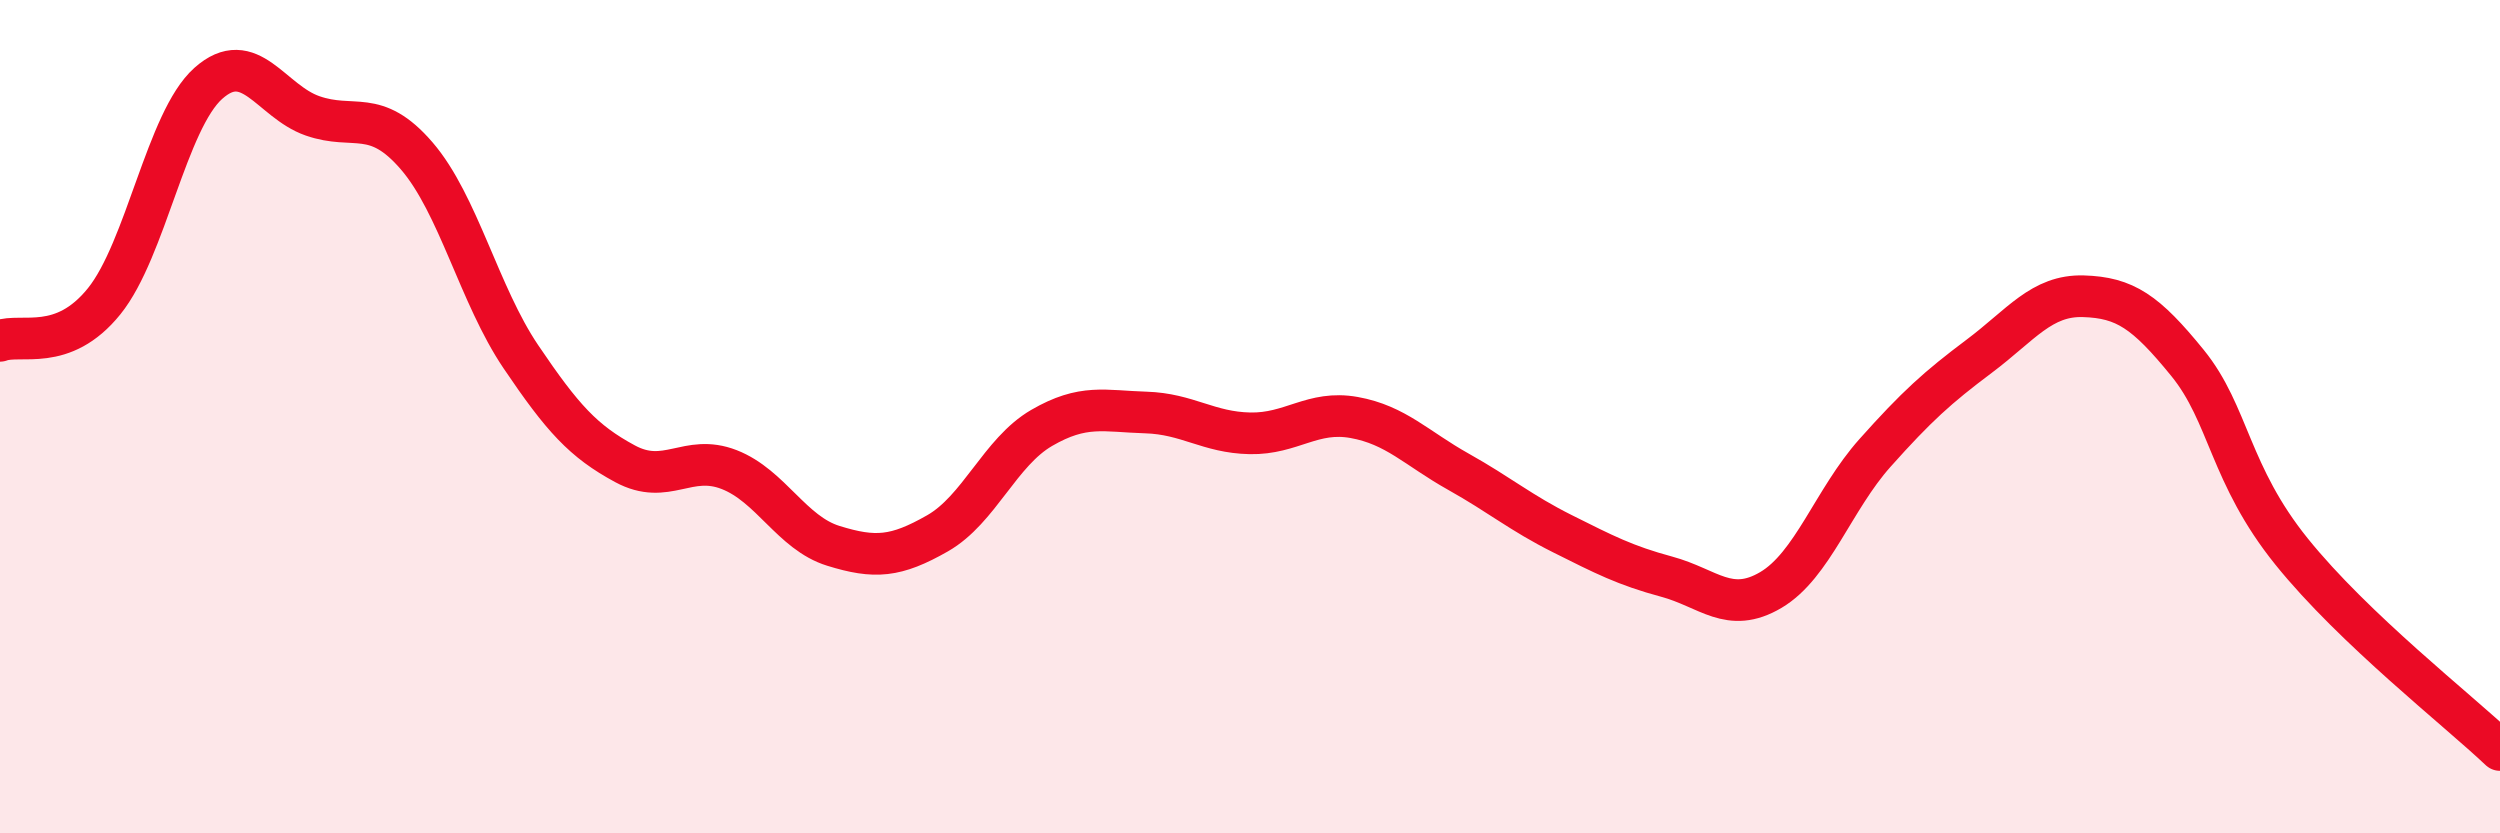
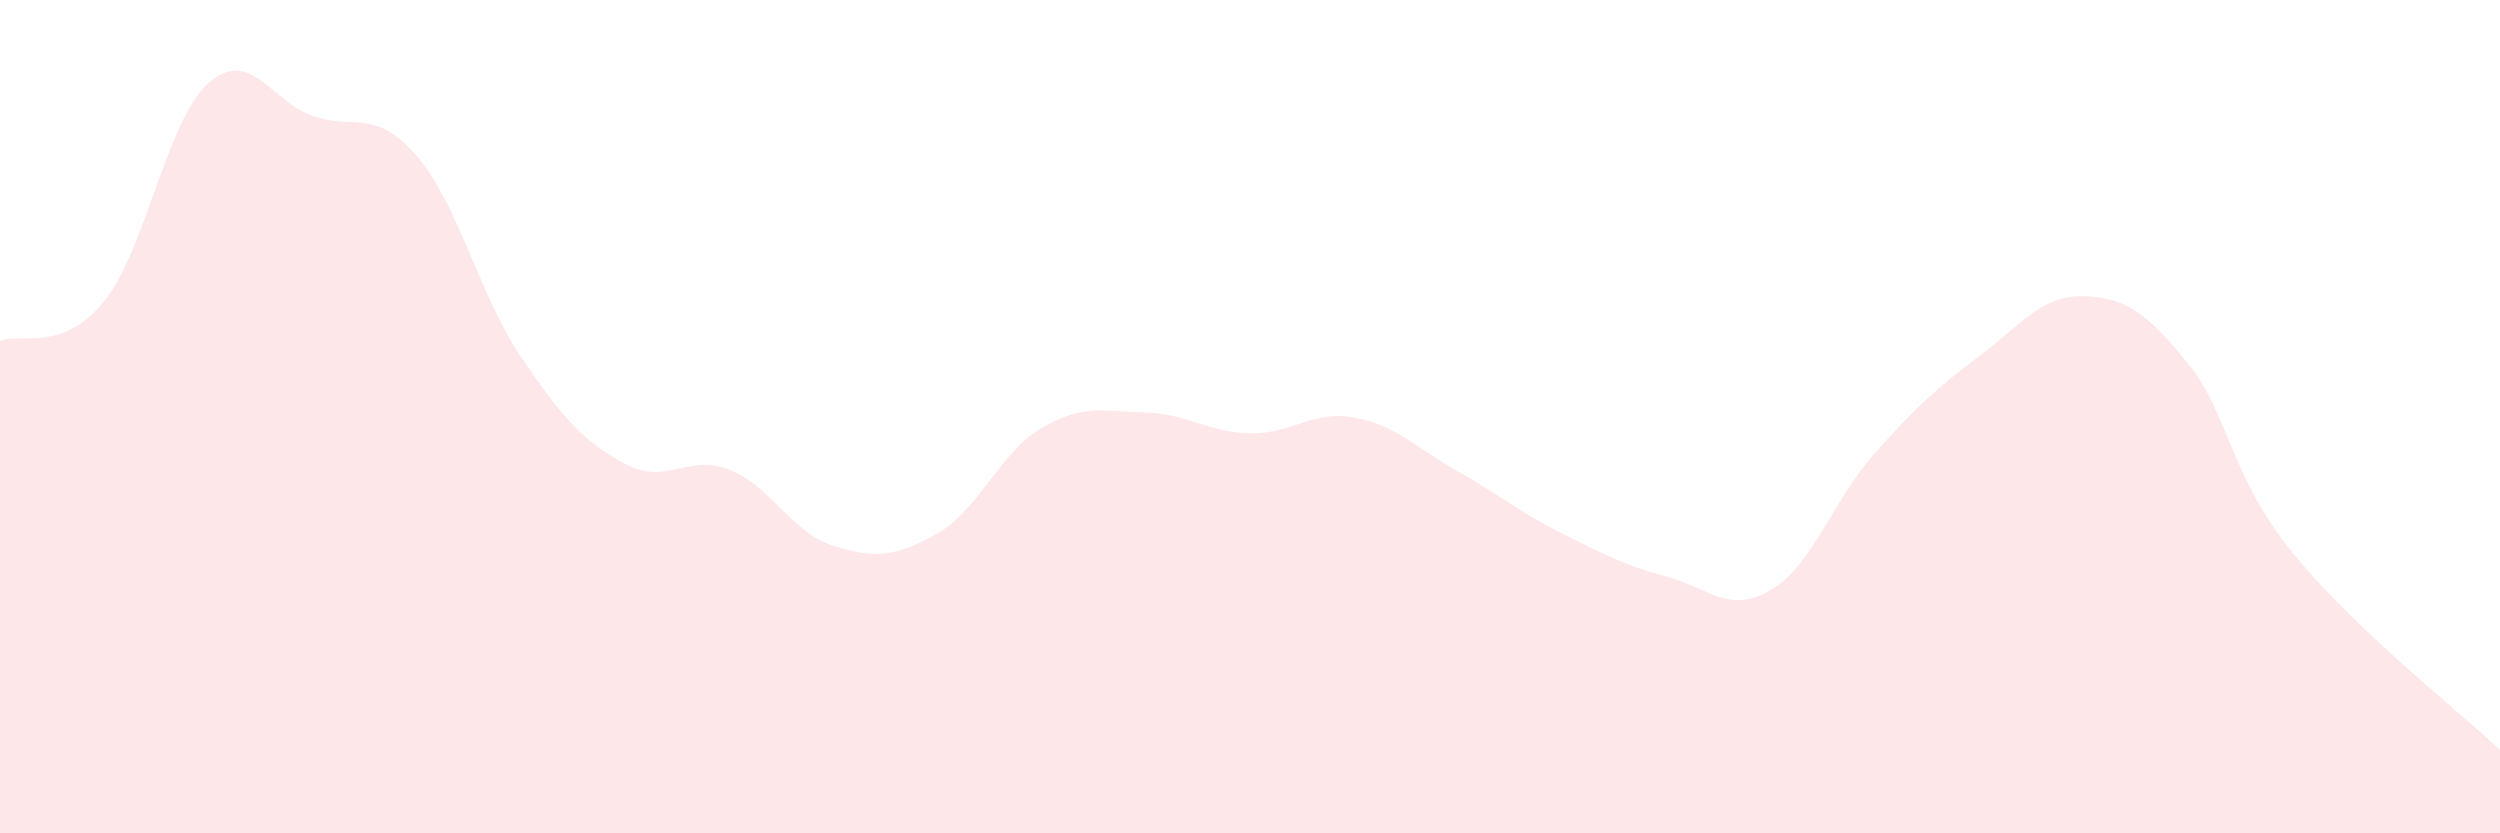
<svg xmlns="http://www.w3.org/2000/svg" width="60" height="20" viewBox="0 0 60 20">
  <path d="M 0,8.18 C 0.5,7.99 1.5,8.47 2.5,7.23 C 3.5,5.99 4,2.89 5,2 C 6,1.11 6.5,2.43 7.5,2.78 C 8.5,3.13 9,2.58 10,3.74 C 11,4.9 11.5,7.08 12.5,8.56 C 13.5,10.04 14,10.59 15,11.13 C 16,11.67 16.5,10.88 17.5,11.27 C 18.5,11.66 19,12.79 20,13.1 C 21,13.41 21.5,13.37 22.5,12.8 C 23.5,12.23 24,10.85 25,10.27 C 26,9.69 26.5,9.87 27.5,9.9 C 28.5,9.93 29,10.38 30,10.4 C 31,10.42 31.5,9.84 32.5,10.02 C 33.5,10.2 34,10.76 35,11.32 C 36,11.88 36.5,12.31 37.5,12.81 C 38.5,13.31 39,13.57 40,13.84 C 41,14.11 41.5,14.75 42.5,14.16 C 43.5,13.57 44,11.99 45,10.87 C 46,9.75 46.5,9.3 47.5,8.55 C 48.5,7.8 49,7.08 50,7.11 C 51,7.14 51.5,7.48 52.5,8.71 C 53.5,9.94 53.5,11.38 55,13.24 C 56.5,15.1 59,17.05 60,18L60 20L0 20Z" fill="#EB0A25" opacity="0.1" stroke-linecap="round" stroke-linejoin="round" />
-   <path d="M 0,8.18 C 0.5,7.99 1.5,8.47 2.5,7.23 C 3.5,5.99 4,2.89 5,2 C 6,1.11 6.5,2.43 7.5,2.78 C 8.5,3.13 9,2.58 10,3.74 C 11,4.9 11.5,7.08 12.5,8.56 C 13.5,10.04 14,10.59 15,11.13 C 16,11.67 16.5,10.88 17.5,11.27 C 18.5,11.66 19,12.79 20,13.1 C 21,13.41 21.5,13.37 22.5,12.8 C 23.5,12.23 24,10.85 25,10.27 C 26,9.69 26.5,9.87 27.5,9.9 C 28.5,9.93 29,10.38 30,10.4 C 31,10.42 31.5,9.84 32.5,10.02 C 33.5,10.2 34,10.76 35,11.32 C 36,11.88 36.5,12.31 37.5,12.81 C 38.5,13.31 39,13.57 40,13.84 C 41,14.11 41.5,14.75 42.5,14.16 C 43.5,13.57 44,11.99 45,10.87 C 46,9.75 46.5,9.3 47.5,8.55 C 48.5,7.8 49,7.08 50,7.11 C 51,7.14 51.5,7.48 52.5,8.71 C 53.5,9.94 53.5,11.38 55,13.24 C 56.5,15.1 59,17.05 60,18" stroke="#EB0A25" stroke-width="1" fill="none" stroke-linecap="round" stroke-linejoin="round" />
</svg>